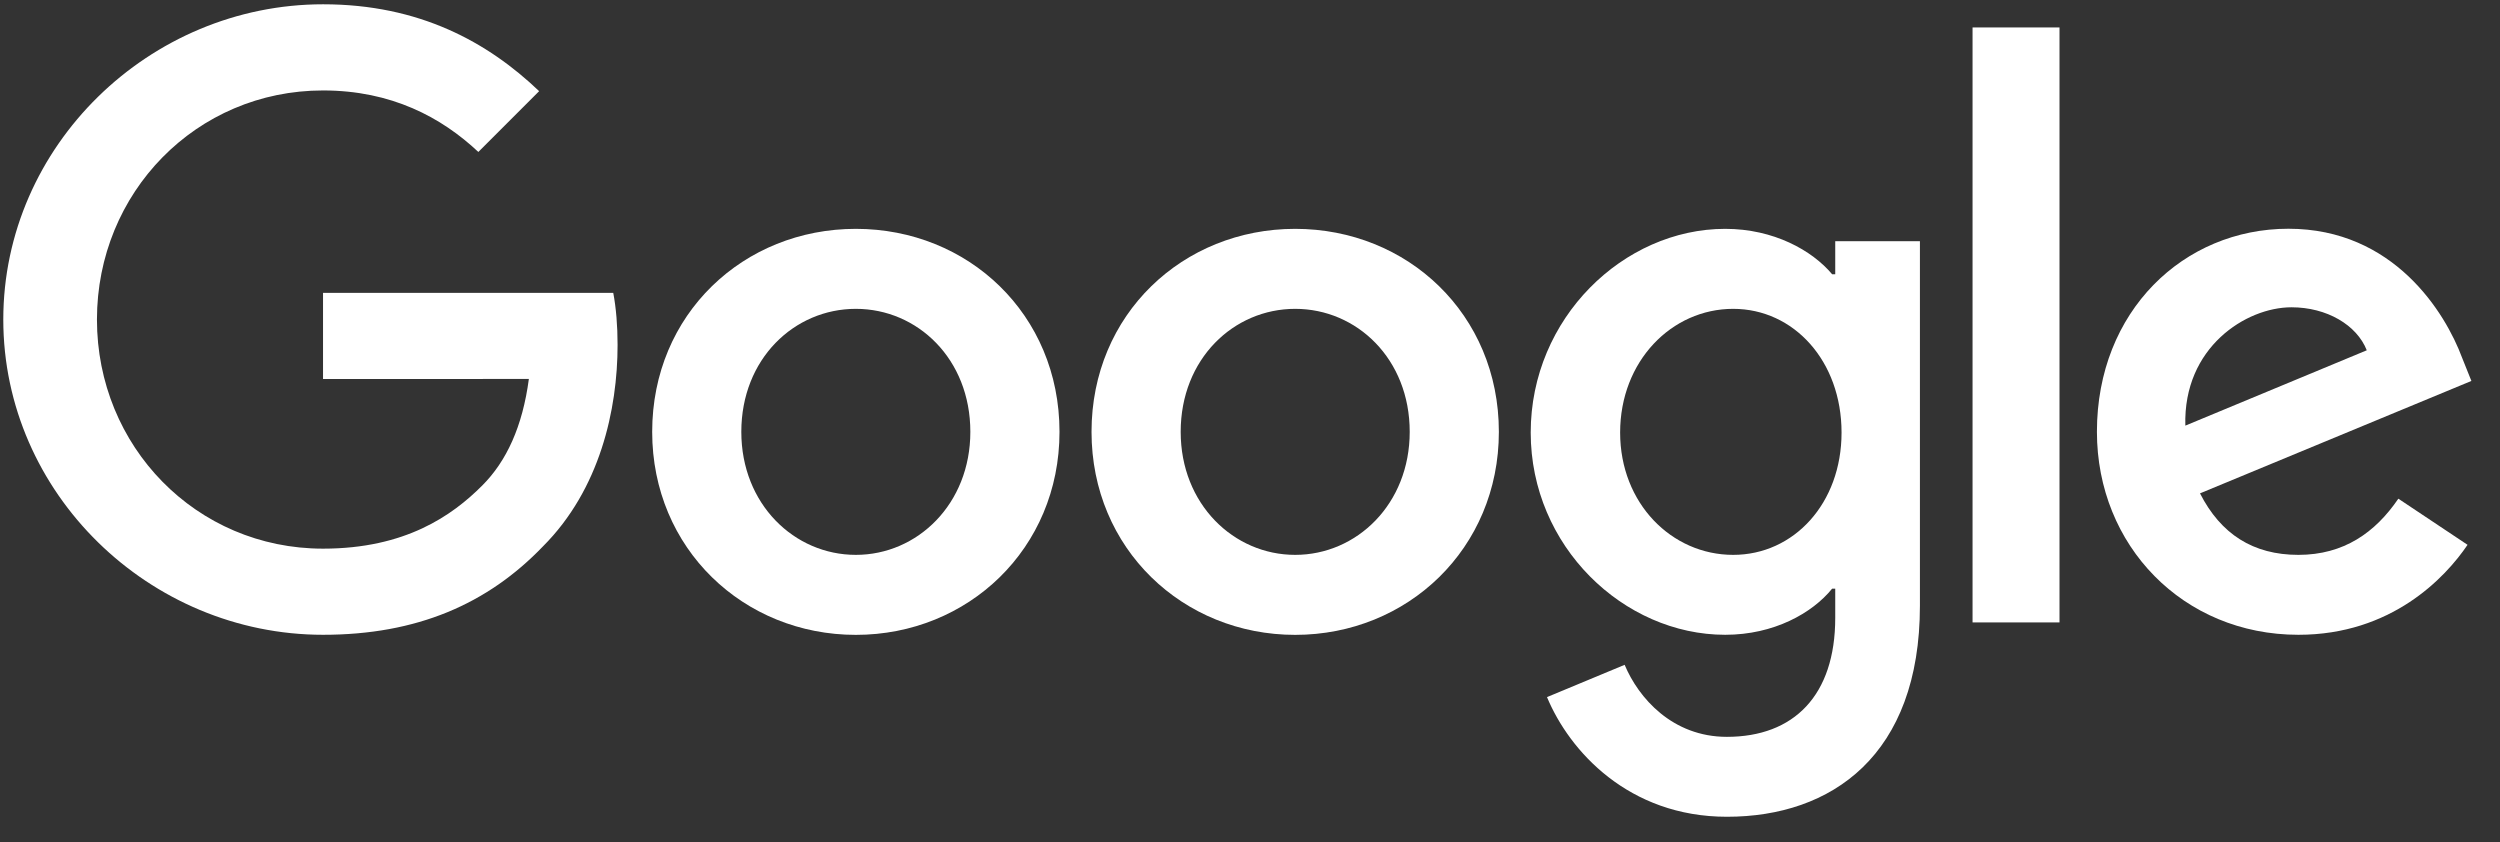
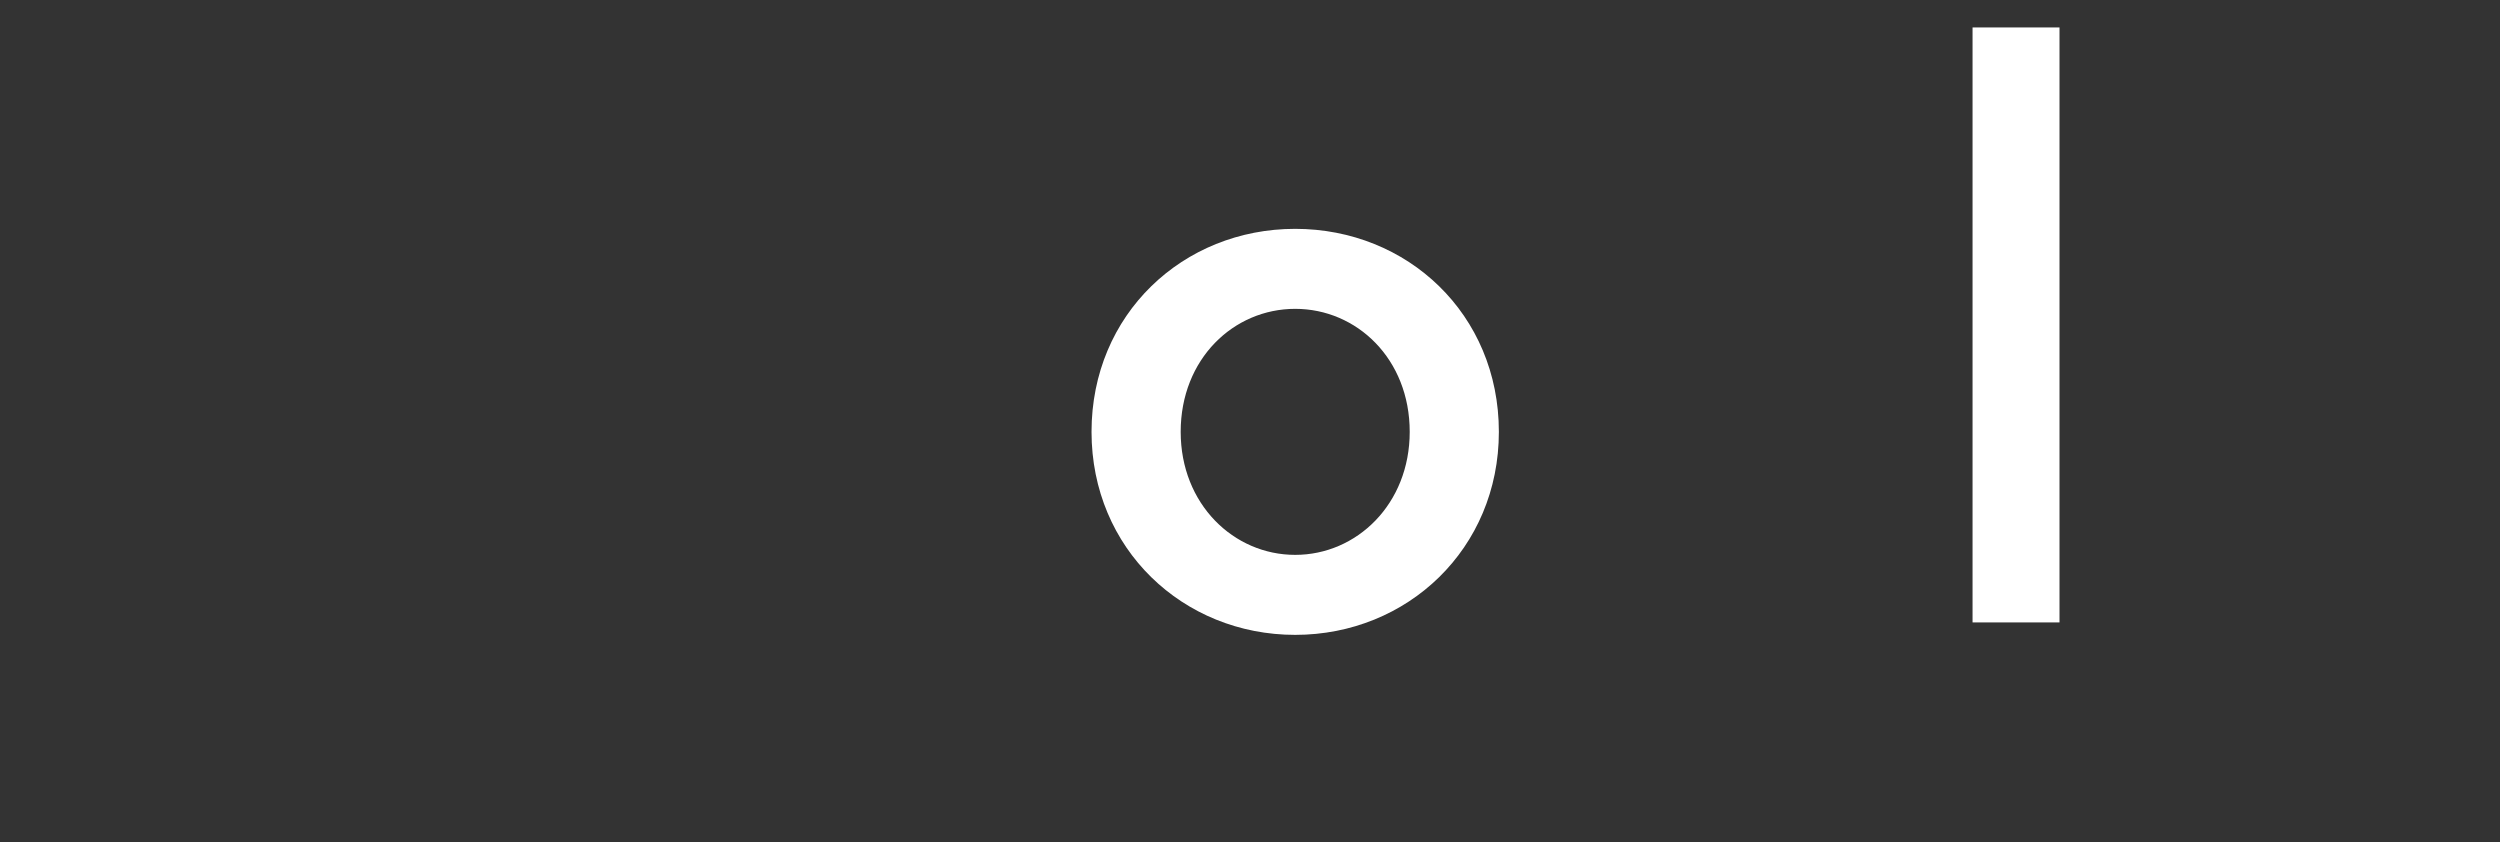
<svg xmlns="http://www.w3.org/2000/svg" width="95" height="32" viewBox="0 0 95 32" fill="none">
  <rect x="0" y="0" width="95" height="32" fill="#333333" stroke="none" />
-   <path d="M40.261 16.41C40.261 20.852 36.786 24.125 32.522 24.125C28.257 24.125 24.783 20.852 24.783 16.41C24.783 11.937 28.257 8.696 32.522 8.696C36.786 8.696 40.261 11.937 40.261 16.41ZM36.873 16.41C36.873 13.635 34.859 11.736 32.522 11.736C30.184 11.736 28.17 13.635 28.17 16.41C28.17 19.158 30.184 21.085 32.522 21.085C34.859 21.085 36.873 19.155 36.873 16.41Z" fill="#fff" />
  <path d="M56.957 16.41C56.957 20.852 53.482 24.125 49.217 24.125C44.953 24.125 41.478 20.852 41.478 16.41C41.478 11.941 44.953 8.696 49.217 8.696C53.482 8.696 56.957 11.937 56.957 16.41ZM53.569 16.41C53.569 13.635 51.555 11.736 49.217 11.736C46.88 11.736 44.866 13.635 44.866 16.41C44.866 19.158 46.88 21.085 49.217 21.085C51.555 21.085 53.569 19.155 53.569 16.41Z" fill="#fff" />
-   <path d="M72.957 9.162V23.012C72.957 28.71 69.597 31.037 65.624 31.037C61.885 31.037 59.635 28.536 58.786 26.49L61.736 25.263C62.261 26.518 63.548 28 65.621 28C68.163 28 69.739 26.431 69.739 23.478V22.369H69.621C68.863 23.304 67.402 24.122 65.558 24.122C61.701 24.122 58.167 20.762 58.167 16.438C58.167 12.084 61.701 8.696 65.558 8.696C67.398 8.696 68.859 9.513 69.621 10.421H69.739V9.165H72.957V9.162ZM69.979 16.438C69.979 13.722 68.167 11.736 65.861 11.736C63.523 11.736 61.565 13.722 61.565 16.438C61.565 19.127 63.523 21.085 65.861 21.085C68.167 21.085 69.979 19.127 69.979 16.438Z" fill="#fff" />
  <path d="M78.261 1.043V23.652H74.957V1.043H78.261Z" fill="#fff" />
-   <path d="M91.137 18.95L93.767 20.703C92.918 21.958 90.873 24.122 87.339 24.122C82.957 24.122 79.683 20.734 79.683 16.407C79.683 11.819 82.984 8.692 86.96 8.692C90.963 8.692 92.922 11.878 93.562 13.6L93.913 14.476L83.6 18.748C84.39 20.296 85.617 21.085 87.339 21.085C89.064 21.085 90.261 20.236 91.137 18.95ZM83.043 16.174L89.937 13.311C89.558 12.348 88.417 11.677 87.075 11.677C85.353 11.677 82.957 13.197 83.043 16.174Z" fill="#fff" />
-   <path d="M12.275 14.403V11.13H23.304C23.412 11.701 23.468 12.376 23.468 13.106C23.468 15.562 22.797 18.598 20.633 20.762C18.529 22.953 15.84 24.122 12.278 24.122C5.677 24.122 0.125 18.744 0.125 12.143C0.125 5.541 5.677 0.163 12.278 0.163C15.931 0.163 18.532 1.597 20.487 3.464L18.177 5.774C16.776 4.459 14.877 3.437 12.275 3.437C7.454 3.437 3.684 7.322 3.684 12.143C3.684 16.963 7.454 20.849 12.275 20.849C15.402 20.849 17.183 19.593 18.323 18.452C19.249 17.527 19.857 16.205 20.097 14.4L12.275 14.403Z" fill="#fff" />
</svg>